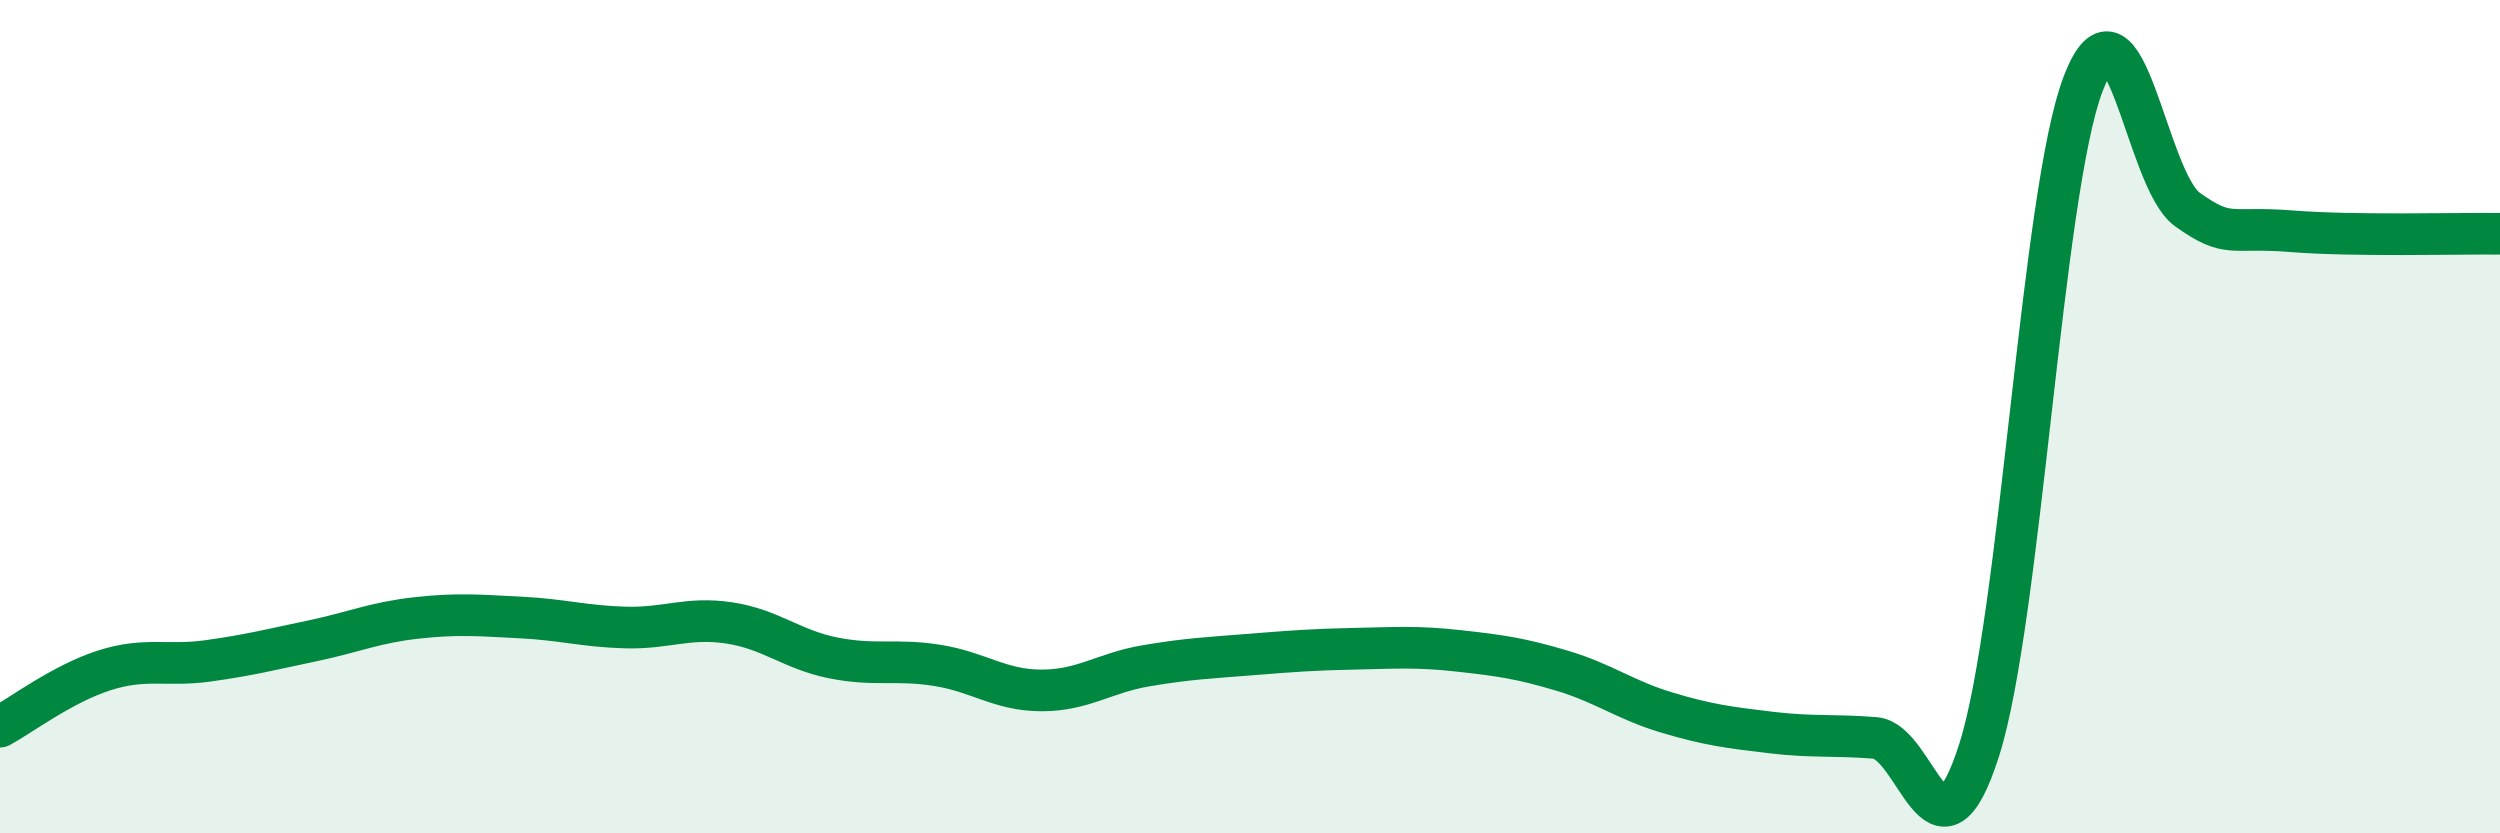
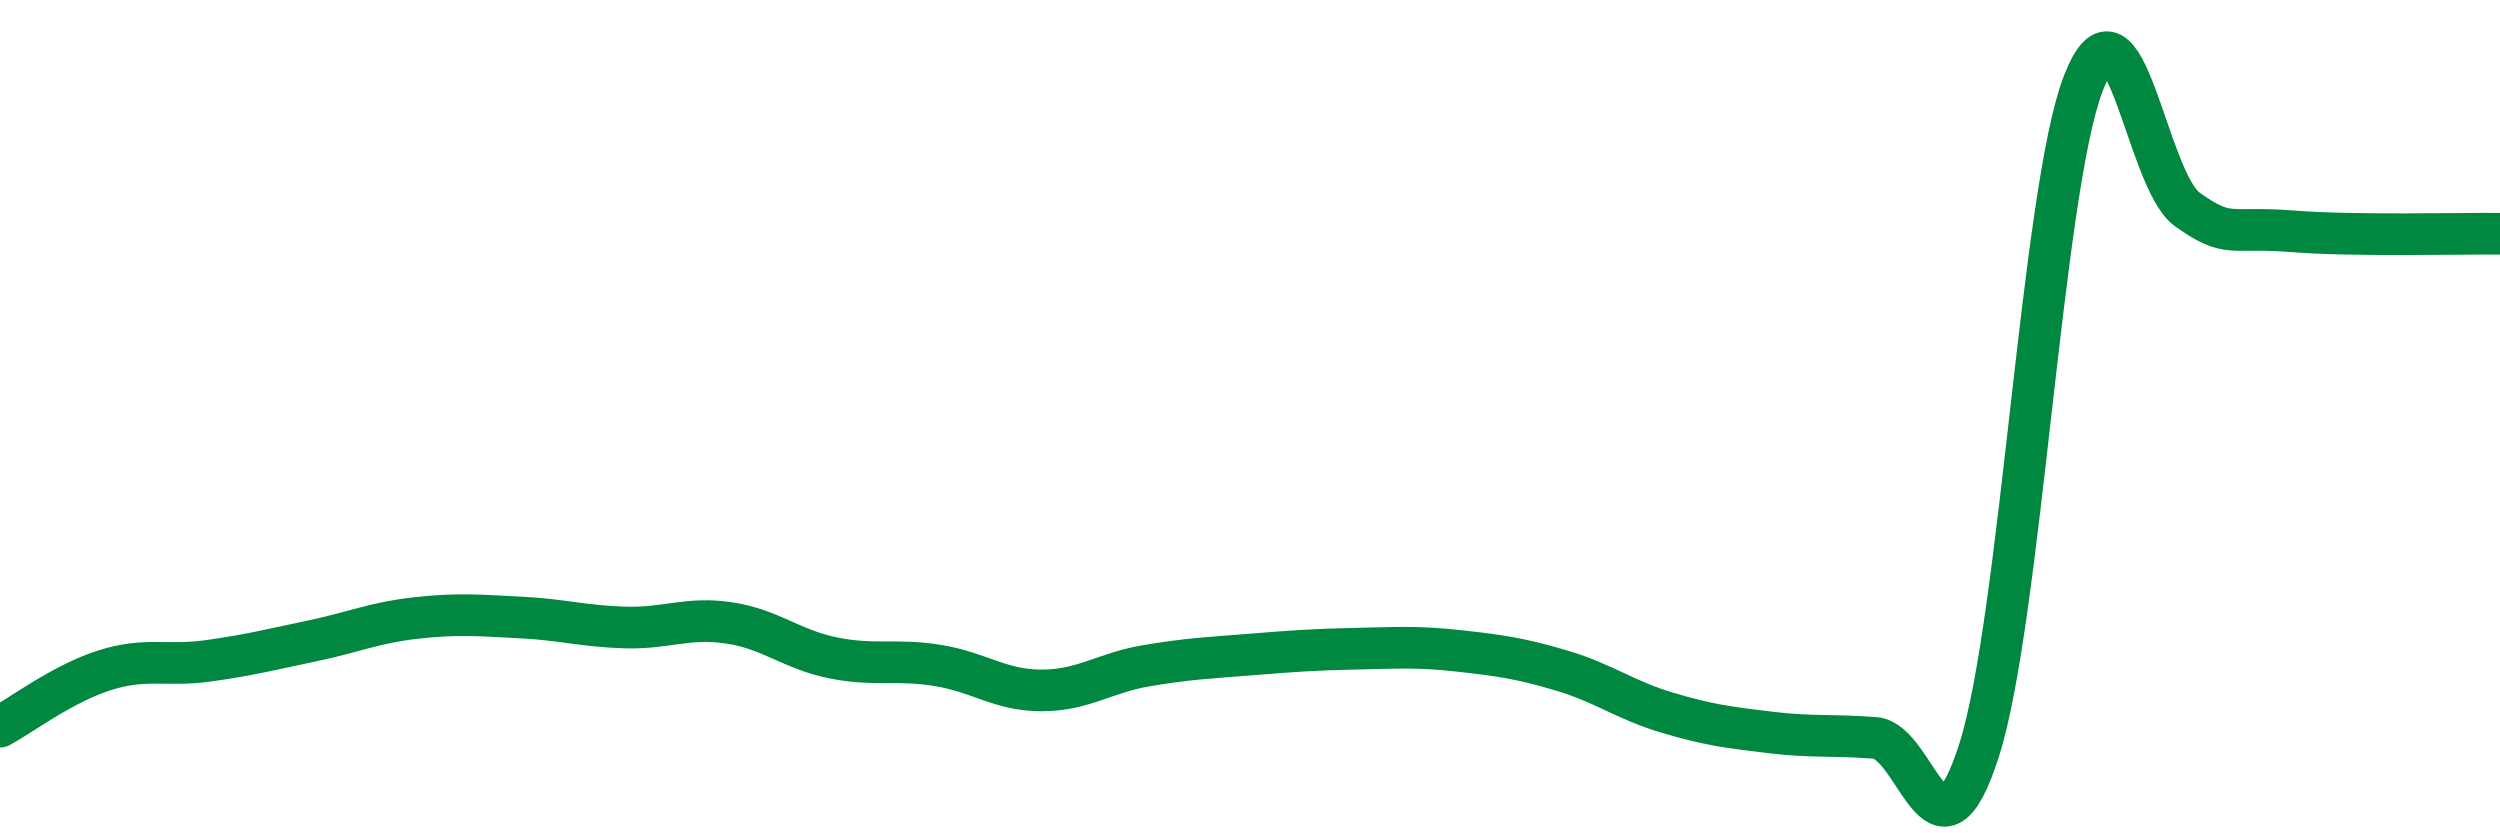
<svg xmlns="http://www.w3.org/2000/svg" width="60" height="20" viewBox="0 0 60 20">
-   <path d="M 0,17.44 C 0.5,17.17 1.5,16.41 2.5,16.09 C 3.5,15.77 4,16 5,15.86 C 6,15.72 6.5,15.59 7.5,15.38 C 8.5,15.17 9,14.94 10,14.83 C 11,14.72 11.5,14.77 12.5,14.82 C 13.5,14.87 14,15.03 15,15.06 C 16,15.09 16.5,14.8 17.5,14.95 C 18.5,15.1 19,15.59 20,15.79 C 21,15.99 21.5,15.81 22.5,15.97 C 23.5,16.13 24,16.57 25,16.57 C 26,16.57 26.5,16.15 27.5,15.98 C 28.5,15.81 29,15.79 30,15.71 C 31,15.63 31.5,15.59 32.5,15.57 C 33.5,15.55 34,15.51 35,15.62 C 36,15.73 36.5,15.8 37.5,16.1 C 38.5,16.4 39,16.8 40,17.1 C 41,17.4 41.5,17.46 42.5,17.58 C 43.5,17.7 44,17.63 45,17.71 C 46,17.79 46.5,21.14 47.5,18 C 48.5,14.86 49,4.59 50,2 C 51,-0.59 51.5,4.32 52.5,5.03 C 53.5,5.74 53.5,5.43 55,5.55 C 56.5,5.67 59,5.6 60,5.61L60 20L0 20Z" fill="#008740" opacity="0.1" stroke-linecap="round" stroke-linejoin="round" />
  <path d="M 0,17.44 C 0.5,17.17 1.5,16.41 2.5,16.09 C 3.5,15.77 4,16 5,15.86 C 6,15.72 6.5,15.59 7.5,15.38 C 8.5,15.17 9,14.94 10,14.83 C 11,14.72 11.5,14.77 12.5,14.82 C 13.5,14.87 14,15.03 15,15.06 C 16,15.09 16.5,14.8 17.5,14.95 C 18.5,15.1 19,15.59 20,15.79 C 21,15.99 21.5,15.81 22.5,15.97 C 23.5,16.13 24,16.57 25,16.57 C 26,16.57 26.5,16.15 27.5,15.98 C 28.5,15.81 29,15.79 30,15.71 C 31,15.63 31.5,15.59 32.5,15.57 C 33.5,15.55 34,15.51 35,15.62 C 36,15.73 36.5,15.8 37.5,16.1 C 38.5,16.4 39,16.8 40,17.1 C 41,17.4 41.5,17.46 42.5,17.58 C 43.5,17.7 44,17.63 45,17.71 C 46,17.79 46.5,21.14 47.5,18 C 48.5,14.86 49,4.59 50,2 C 51,-0.59 51.5,4.32 52.5,5.03 C 53.5,5.74 53.5,5.43 55,5.55 C 56.5,5.67 59,5.6 60,5.61" stroke="#008740" stroke-width="1" fill="none" stroke-linecap="round" stroke-linejoin="round" />
</svg>